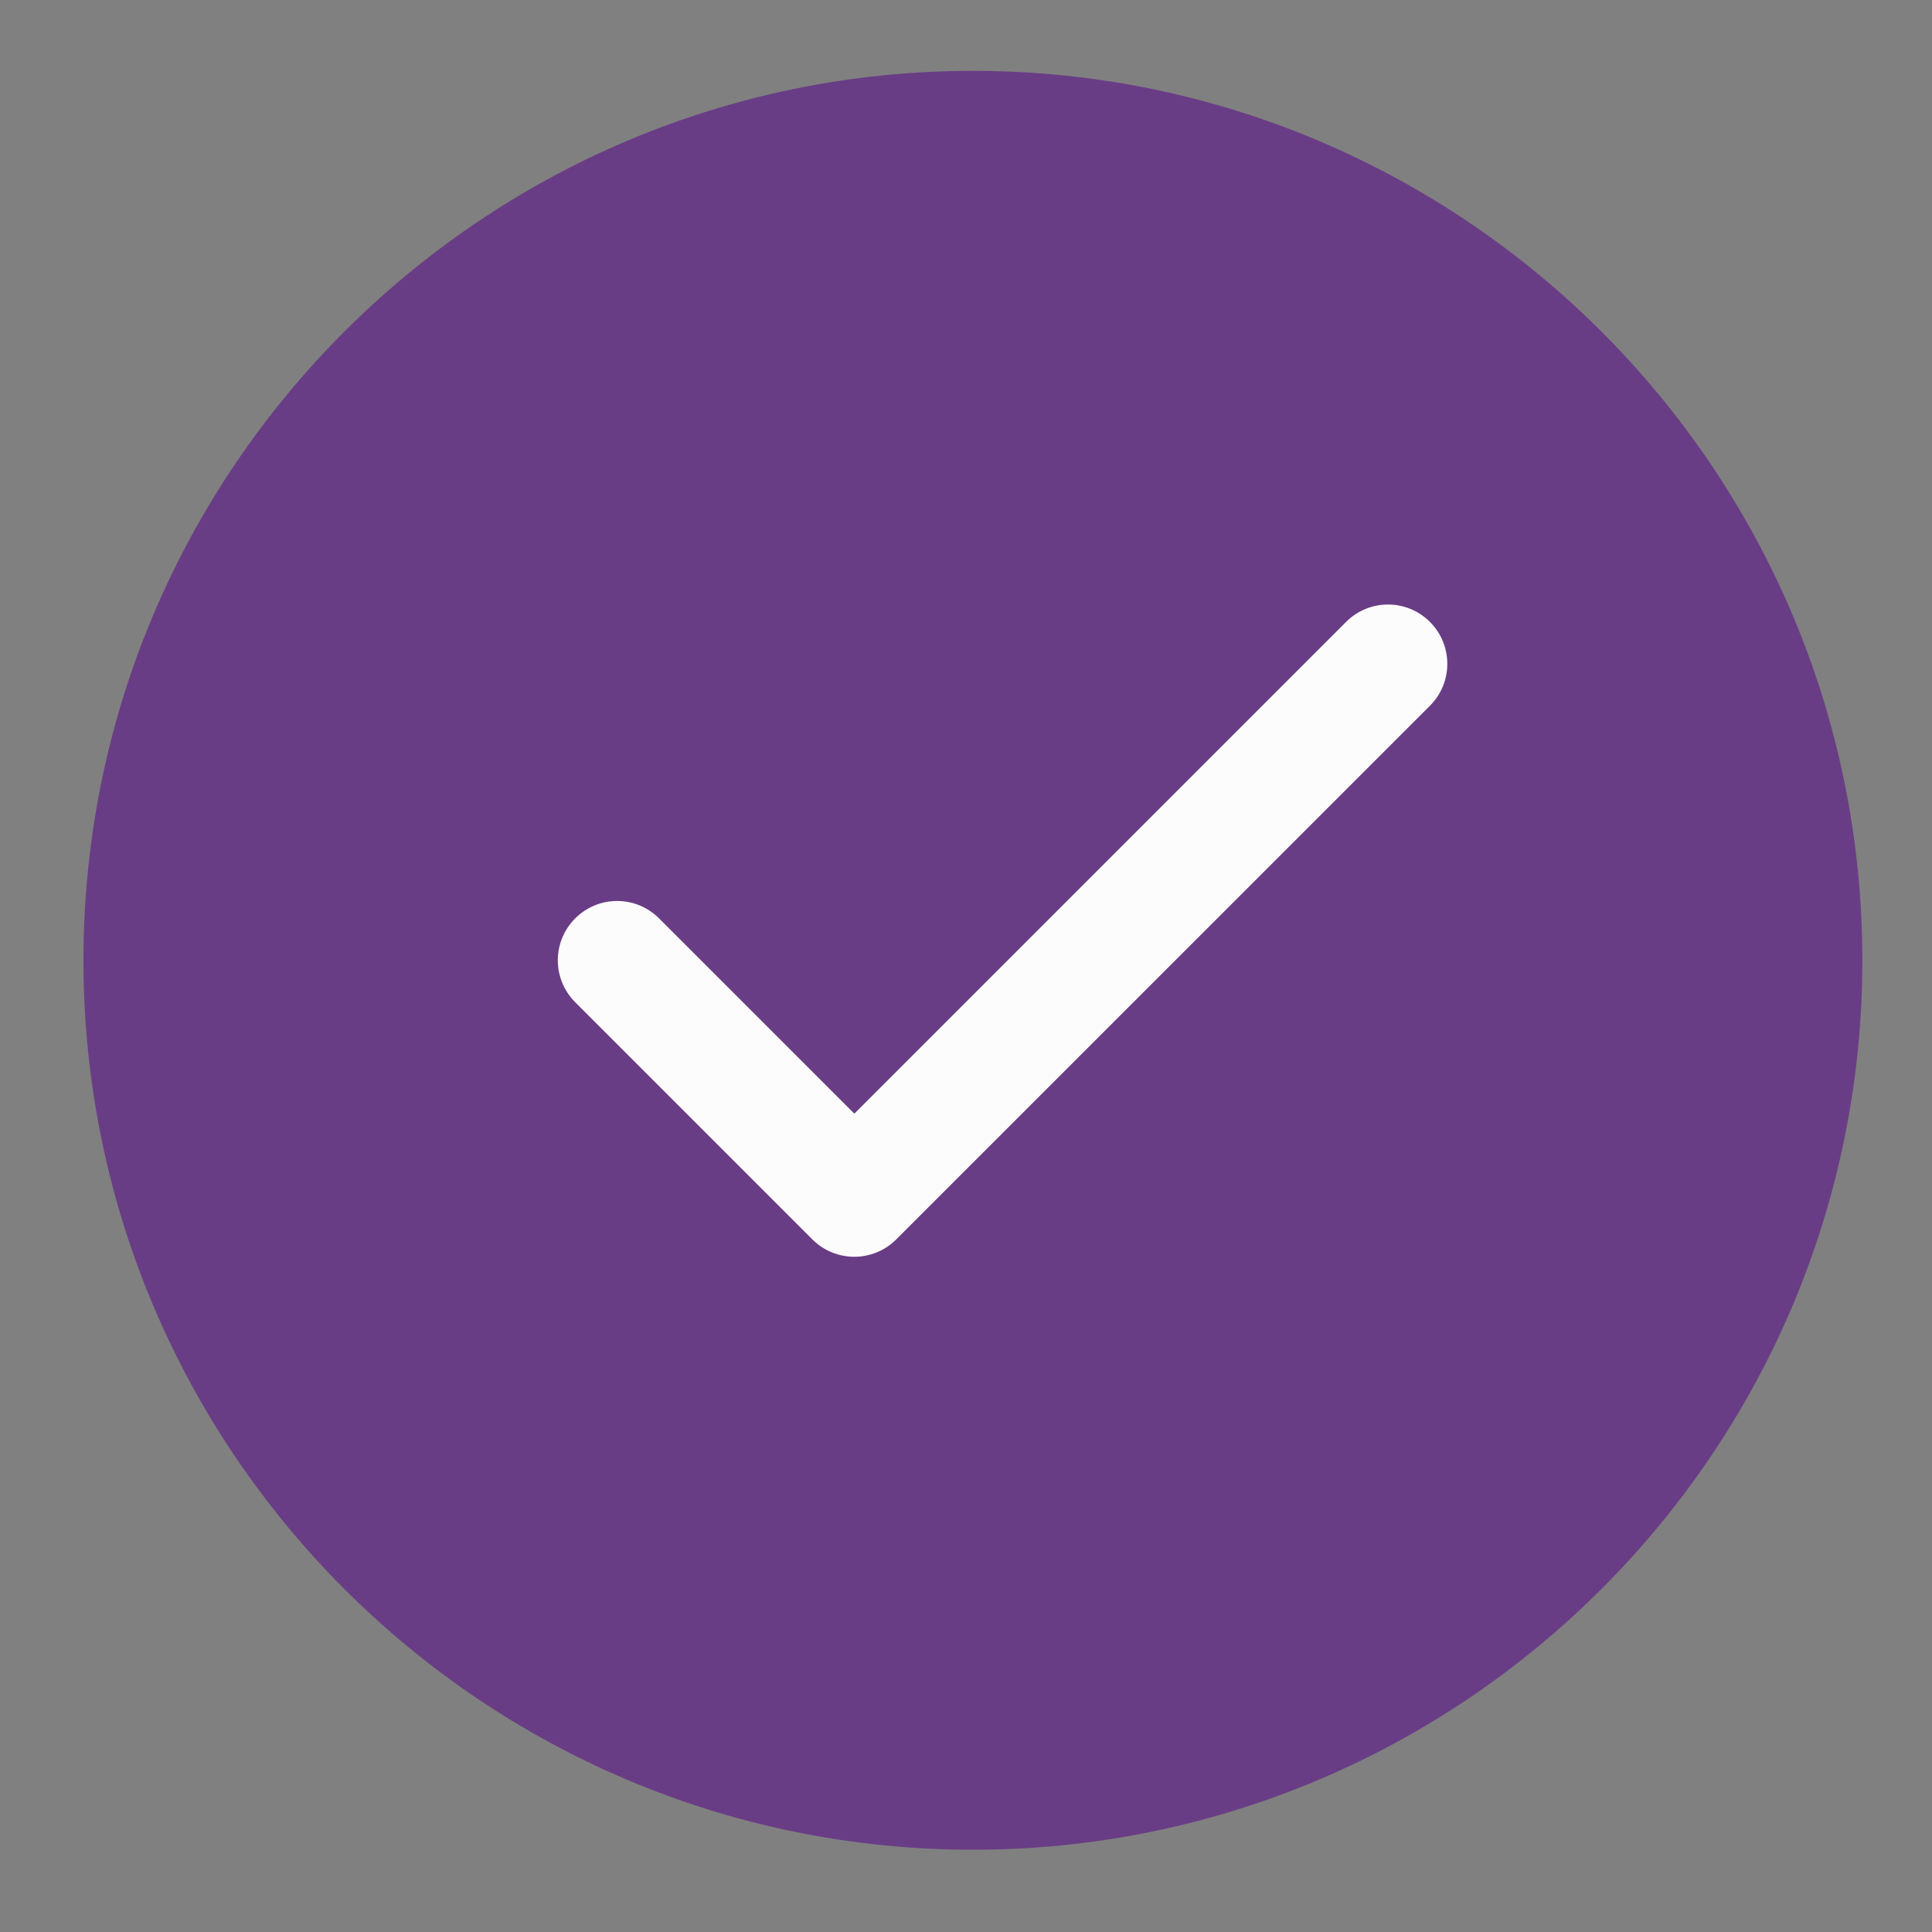
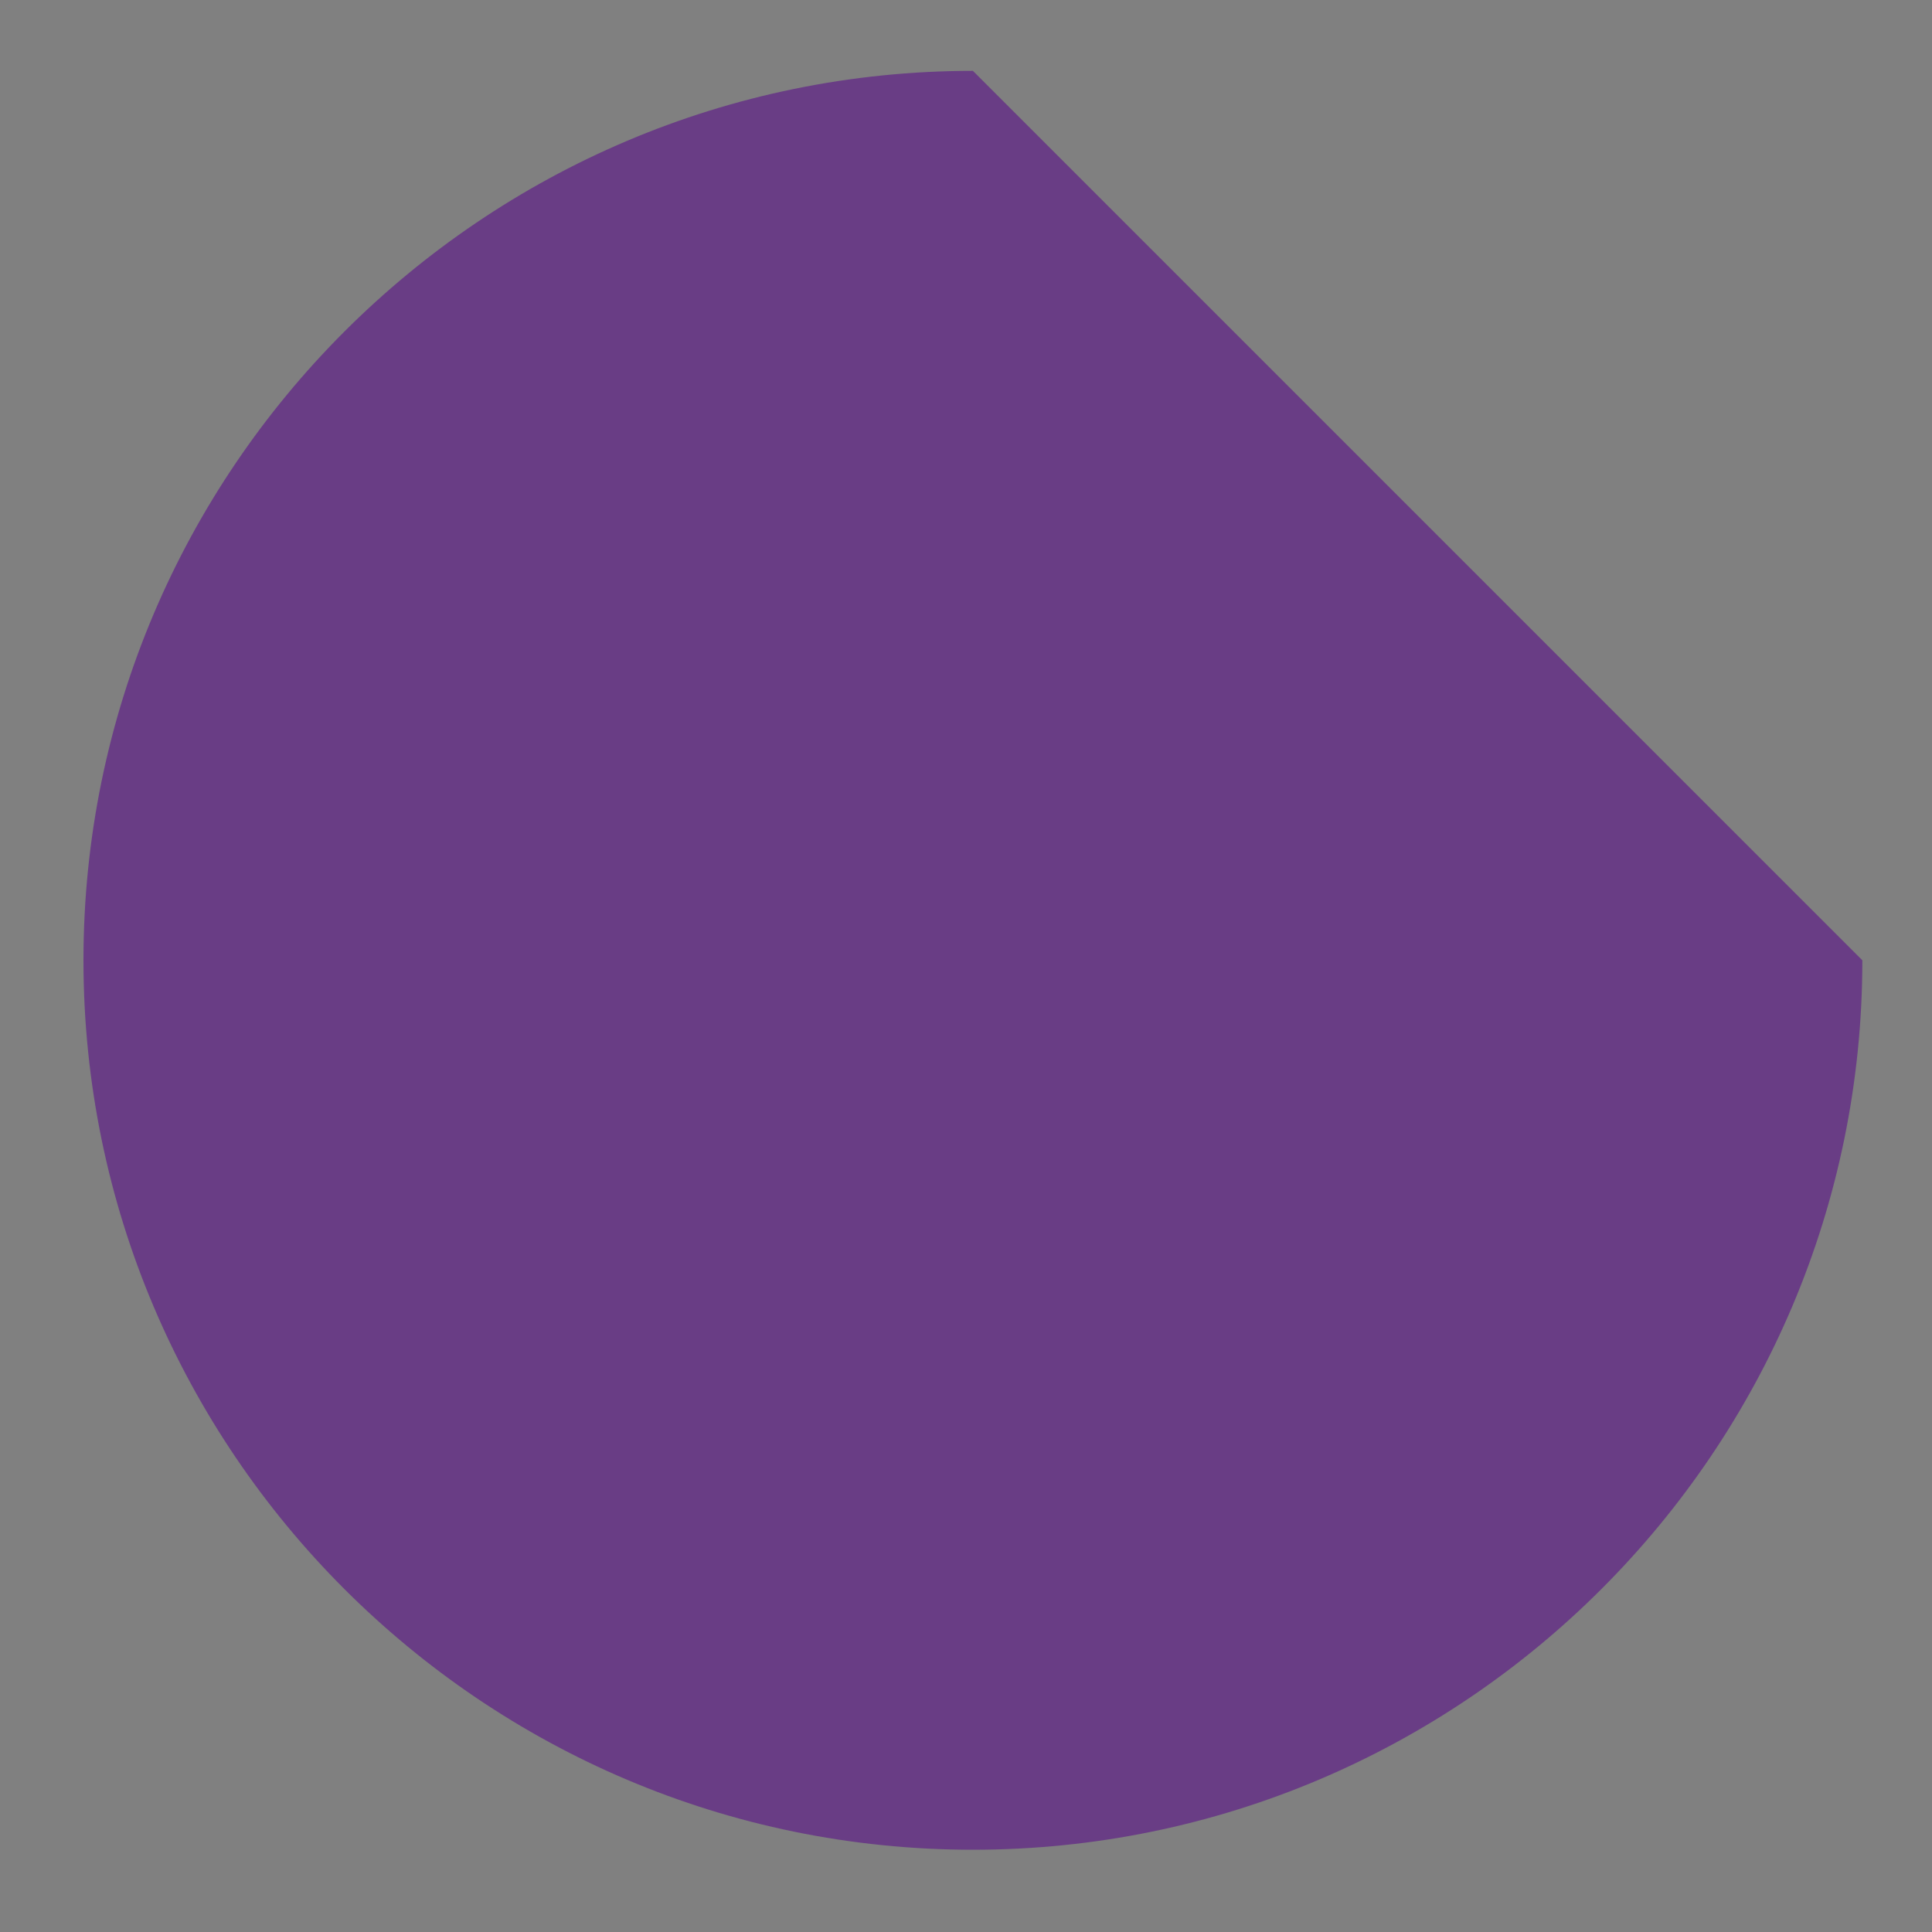
<svg xmlns="http://www.w3.org/2000/svg" width="40" height="40" viewBox="0 0 40 40" fill="none">
  <rect x="0" y="0" width="40" height="40" fill="#808080" stroke="none" />
-   <path d="M20.143 1.467C9.989 1.467 1.728 9.728 1.728 19.882C1.728 30.036 9.989 38.297 20.143 38.297C30.297 38.297 38.558 30.036 38.558 19.882C38.558 9.728 30.297 1.467 20.143 1.467Z" fill="#693D85" />
-   <path d="M27.869 12.876L17.688 23.057L13.645 19.014C13.165 18.534 12.389 18.534 11.909 19.014C11.429 19.494 11.429 20.27 11.909 20.75L16.82 25.661C17.059 25.9 17.373 26.02 17.688 26.02C18.002 26.02 18.316 25.9 18.555 25.661L29.605 14.612C30.085 14.132 30.085 13.356 29.605 12.876C29.125 12.396 28.349 12.396 27.869 12.876Z" fill="#FDFCFD" />
+   <path d="M20.143 1.467C9.989 1.467 1.728 9.728 1.728 19.882C1.728 30.036 9.989 38.297 20.143 38.297C30.297 38.297 38.558 30.036 38.558 19.882Z" fill="#693D85" />
</svg>